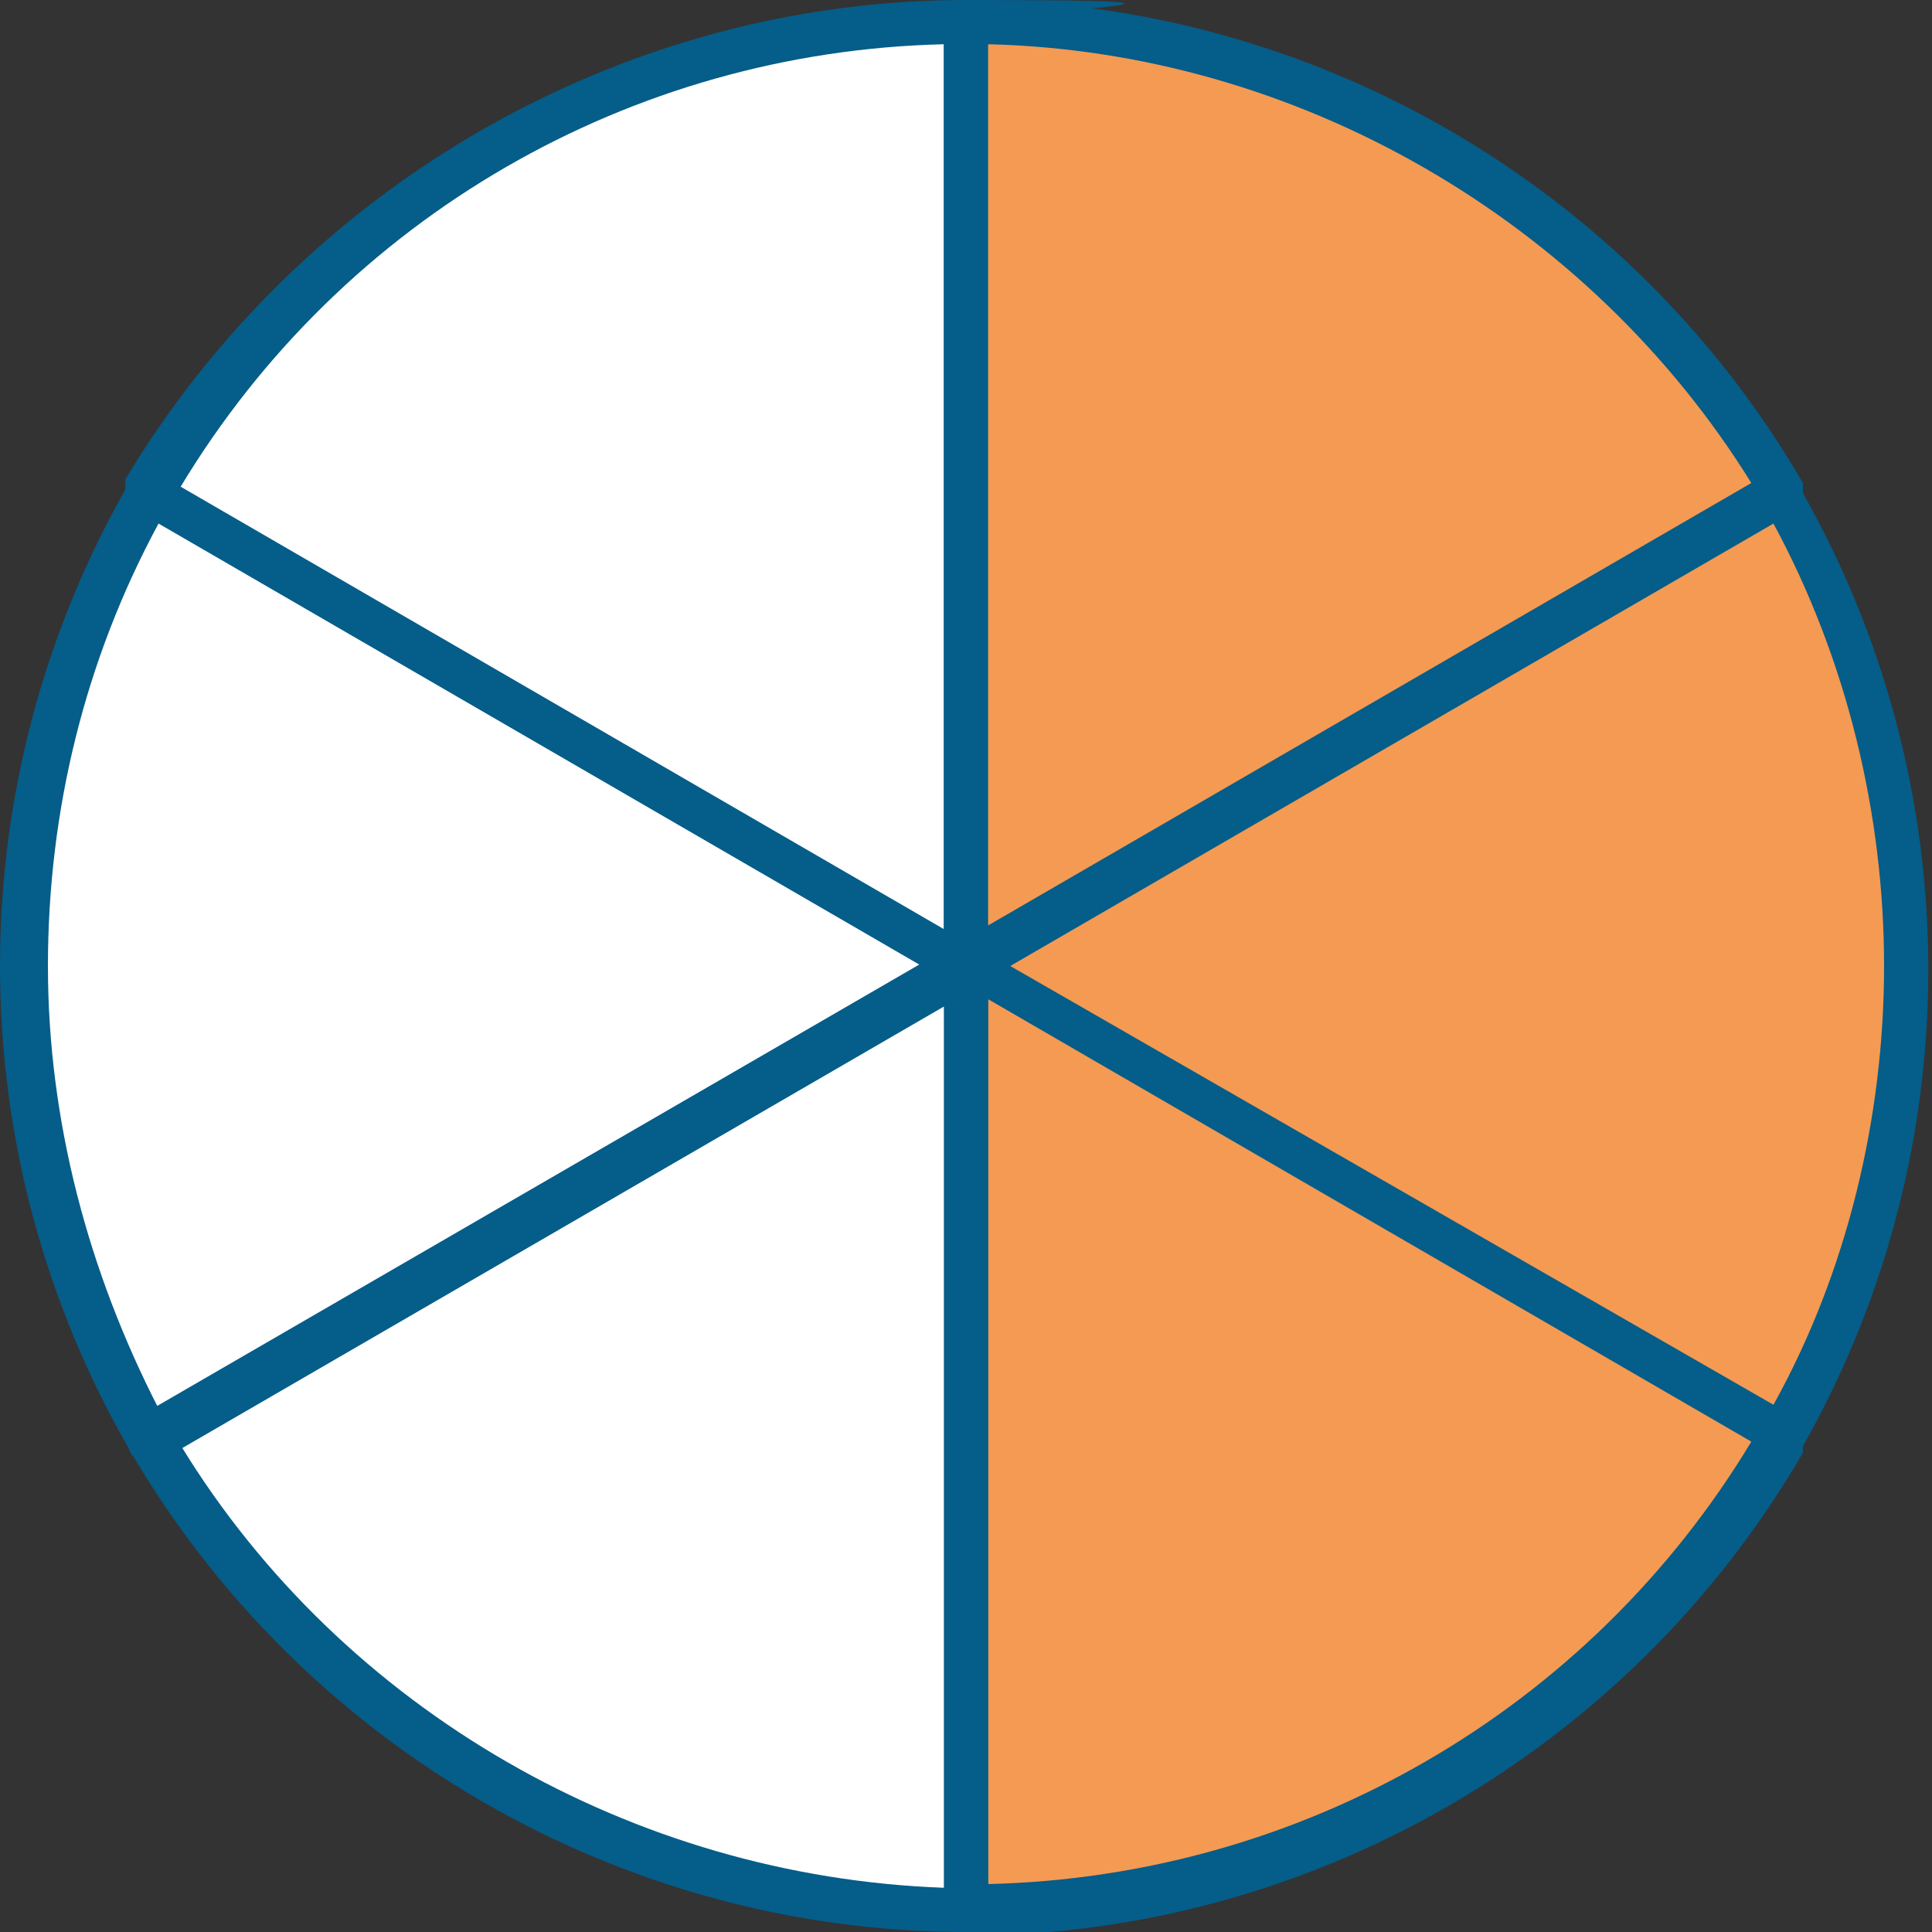
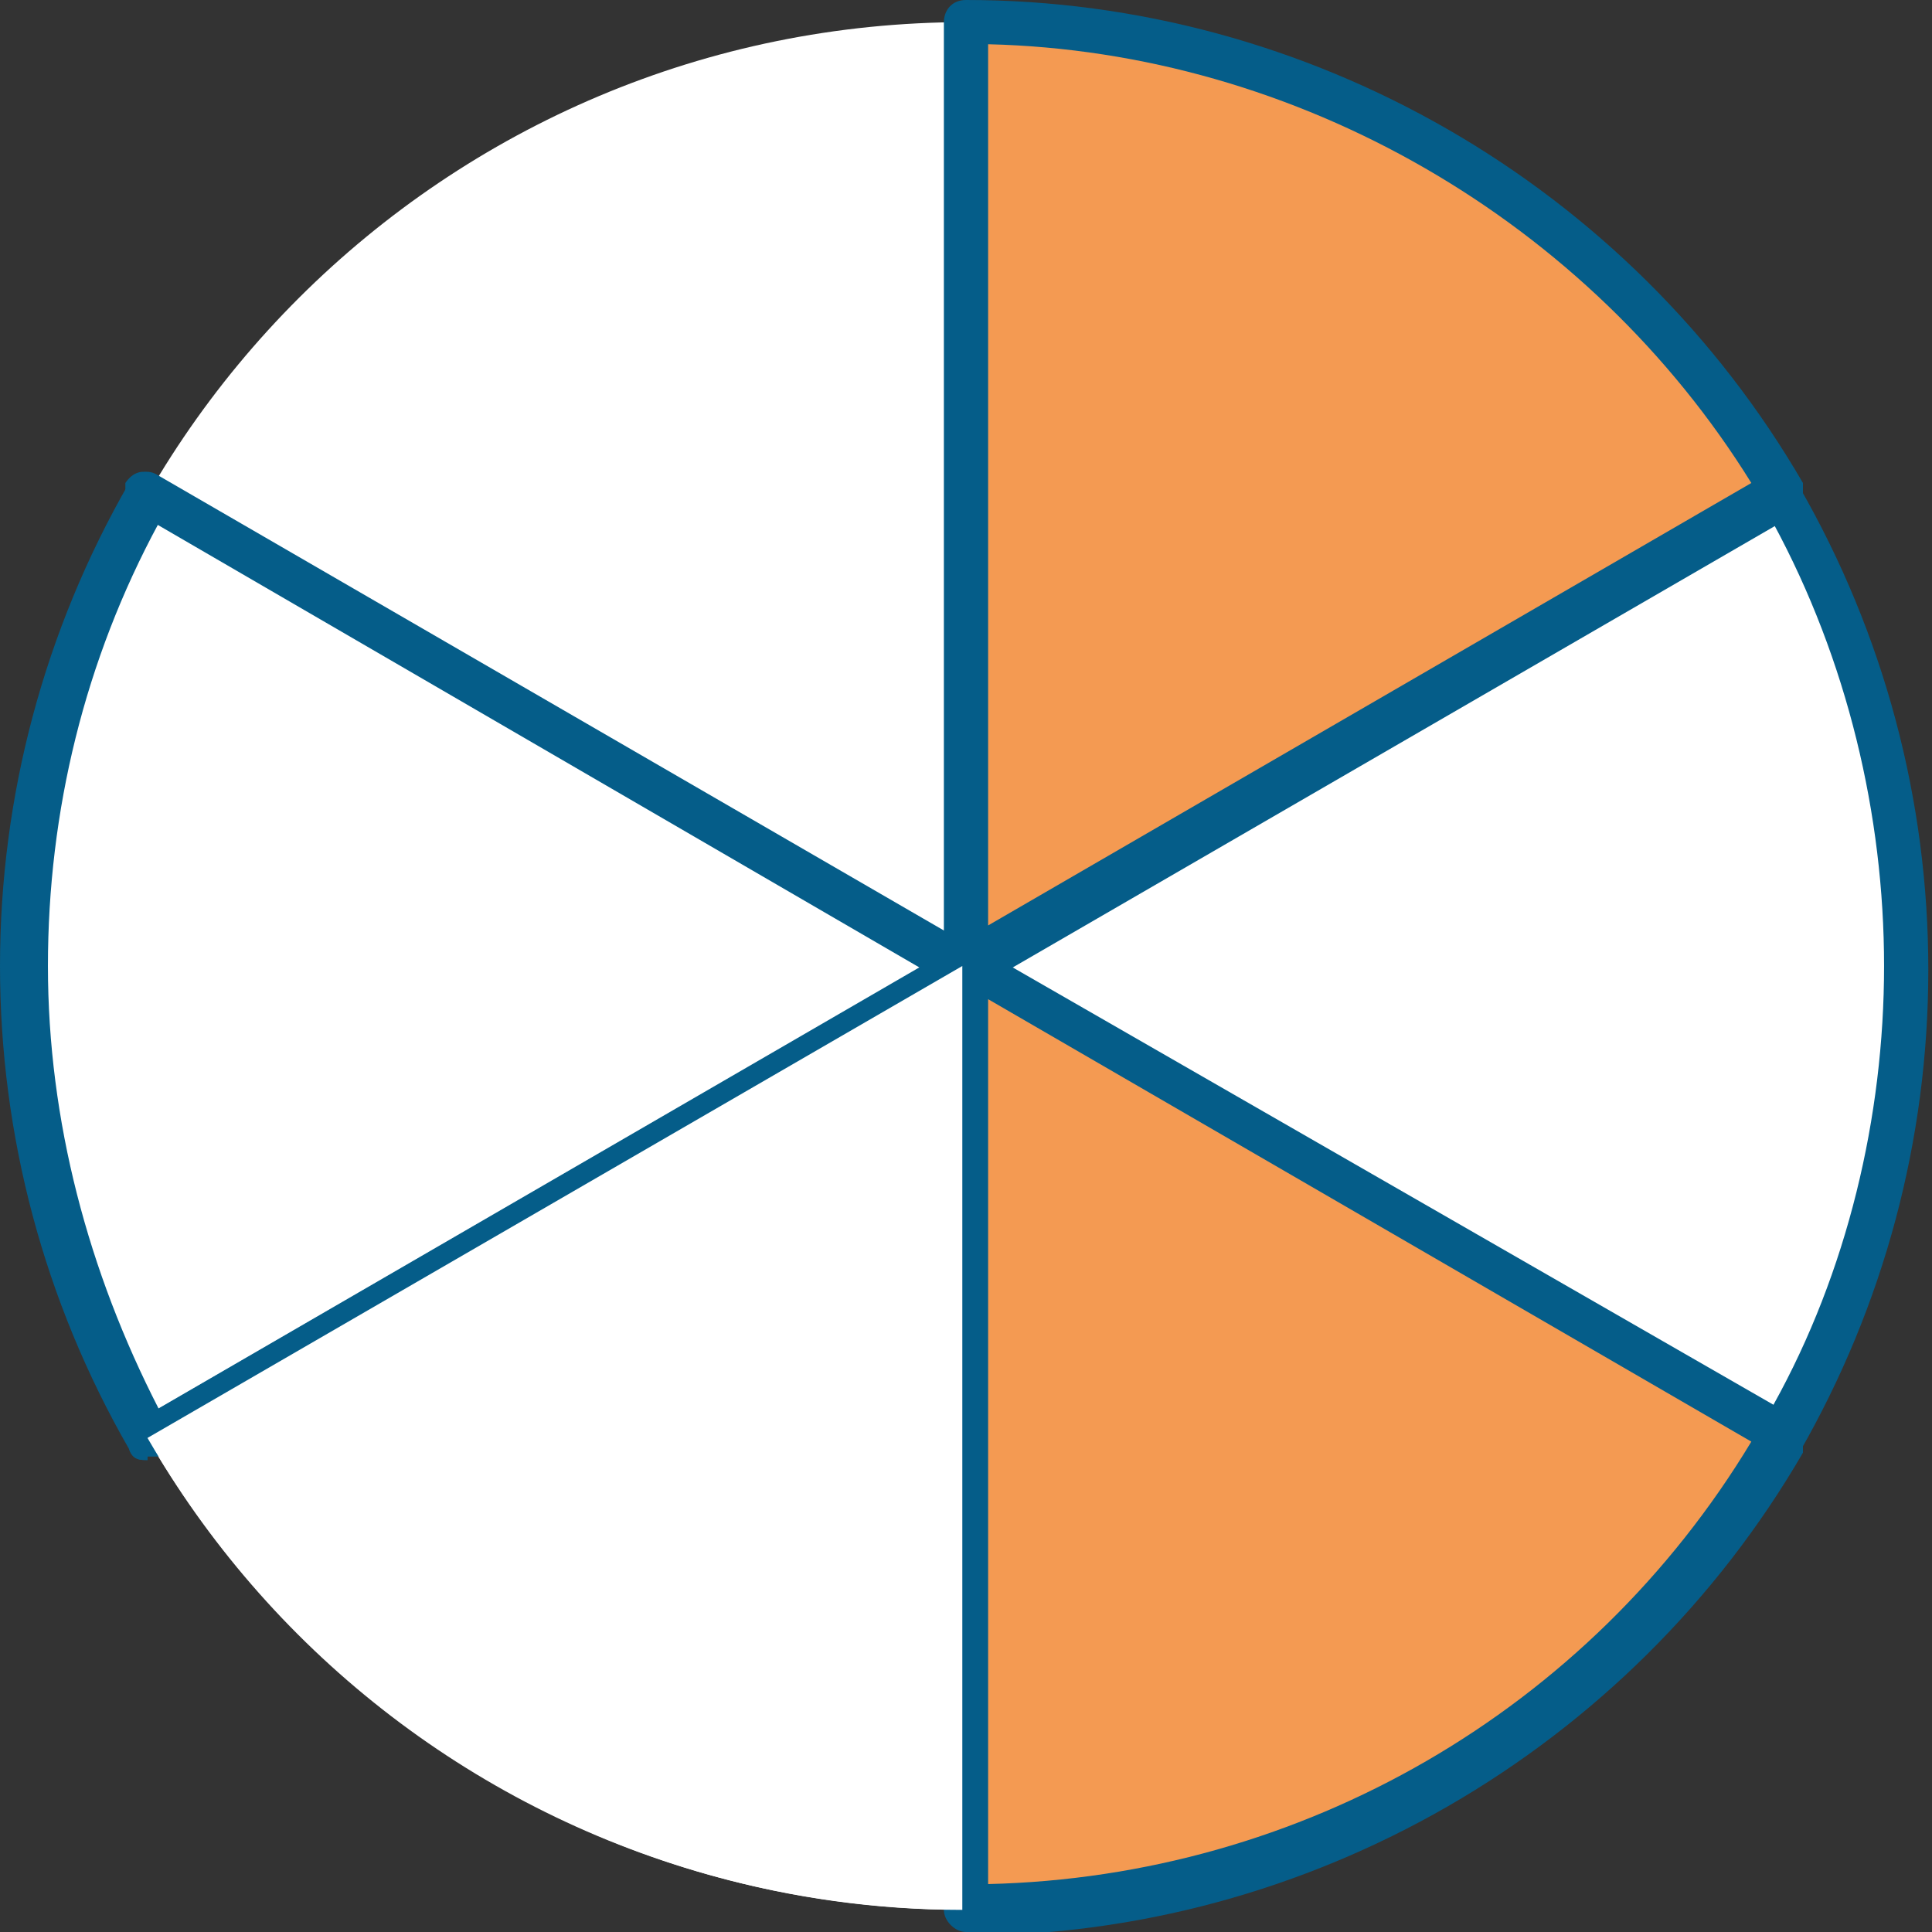
<svg xmlns="http://www.w3.org/2000/svg" version="1.1" viewBox="0 0 52.4 52.4">
  <rect x="0" y="0" width="52.4" height="52.4" fill="#333333" stroke="none" />
  <defs>
    <style>
      .cls-1 {
        fill: #31b5b0;
      }

      .cls-2 {
        fill: #fff;
      }

      .cls-3 {
        fill: #f49a52;
      }

      .cls-4 {
        fill: #055d89;
      }
    </style>
  </defs>
  <g>
    <g id="Warstwa_2">
      <path class="cls-2" d="M51.7,26.2C51.7,12,40.3.6,26.2.6S.6,12,.6,26.2s11.4,25.6,25.6,25.6,25.6-11.4,25.6-25.6h-.1Z" />
    </g>
    <g id="Warstwa_1">
      <g id="Warstwa_1-2" data-name="Warstwa_1">
-         <path class="cls-2" d="M26.2.6C16.7.6,8.4,5.7,4,13.4l22.1,12.8V.6h.1Z" />
-         <path class="cls-4" d="M26.2,26.8h-.3L3.7,13.9c0,0-.2-.2-.3-.4v-.5C8.2,5,16.9,0,26.2,0s.6.3.6.6v25.6c0,.2-.1.4-.3.5h-.3ZM4.9,13.2l20.7,12V1.2c-8.5.2-16.3,4.7-20.7,12Z" />
        <path class="cls-3" d="M48.3,13.4C43.9,5.7,35.7.6,26.2.6v25.6s22.1-12.8,22.1-12.8Z" />
        <path class="cls-4" d="M26.2,26.8h-.3c-.2-.1-.3-.3-.3-.5V.6c0-.3.2-.6.6-.6,9.3,0,18,5,22.7,13.1,0,.1,0,.3,0,.5,0,.2,0,.3-.3.4l-22.1,12.8h-.3ZM26.8,1.2v23.9l20.7-12C43.1,6,35.2,1.4,26.8,1.2Z" />
        <polygon class="cls-1" points="48.3 13.4 48.3 13.4 26.2 26.2 48.3 13.4" />
        <path class="cls-4" d="M26.2,26.8c-.2,0-.4-.1-.5-.3-.2-.3,0-.7.2-.8l22.1-12.8c.3-.2.7,0,.8.2v.3c0,.2,0,.4-.3.5l-22.1,12.8h-.2,0Z" />
        <polygon class="cls-1" points="4 13.4 4 13.4 26.2 26.2 4 13.4" />
-         <path class="cls-4" d="M26.2,26.8h-.3L3.7,13.9c-.2-.1-.3-.3-.3-.5v-.3c.2-.3.5-.4.8-.2l22.1,12.8c.2.1.3.3.3.5v.3c-.1.2-.3.3-.5.3h.1Z" />
-         <path class="cls-3" d="M48.3,39c2.2-3.8,3.4-8.1,3.4-12.8s-1.2-9-3.4-12.8l-22.1,12.8,22.1,12.8Z" />
+         <path class="cls-4" d="M26.2,26.8h-.3L3.7,13.9c-.2-.1-.3-.3-.3-.5v-.3c.2-.3.5-.4.8-.2c.2.1.3.3.3.5v.3c-.1.2-.3.3-.5.3h.1Z" />
        <path class="cls-4" d="M48.3,39.6h-.3l-22.1-12.8c-.2-.1-.3-.3-.3-.5s.1-.4.3-.5l22.1-12.8c.3-.2.7,0,.8.2,2.3,4,3.5,8.5,3.5,13.1s-1.2,9.1-3.5,13.1c0,.2-.3.3-.5.3h0ZM27.4,26.2l20.7,11.9c2-3.6,3-7.8,3-11.9s-1-8.3-3-12c0,0-20.7,12-20.7,12Z" />
-         <path class="cls-2" d="M4,13.4c-2.2,3.8-3.4,8.1-3.4,12.8s1.2,9,3.4,12.8l22.1-12.8L4,13.4Z" />
        <path class="cls-4" d="M4,39.6c-.2,0-.4,0-.5-.3-2.3-4-3.5-8.5-3.5-13.1s1.2-9.1,3.5-13.1c.2-.3.5-.4.8-.2l22.1,12.8c.2.1.3.3.3.5s-.1.4-.3.5l-22.1,12.8h-.3ZM4.3,14.2c-2,3.7-3,7.8-3,12s1.1,8.3,3,12l20.7-12L4.3,14.2Z" />
        <polygon class="cls-1" points="26.2 26.2 48.3 39 48.3 39 26.2 26.2" />
        <path class="cls-4" d="M48.3,39.6h-.3l-22.1-12.8h0c-.3-.2-.4-.5-.2-.8h0c0-.1.2-.3.4-.3h.3l22.1,12.8h0c.3.2.4.5.2.8,0,.2-.3.3-.5.3h0Z" />
        <path class="cls-3" d="M26.2,51.7c9.5,0,17.7-5.1,22.1-12.8l-22.1-12.8s0,25.6,0,25.6Z" />
        <path class="cls-4" d="M26.2,52.4c-.3,0-.6-.3-.6-.6v-25.6c0-.2.1-.4.3-.5.2-.1.4-.1.6,0l22.1,12.8c0,0,.2.2.3.4v.5c-4.7,8.1-13.4,13.1-22.7,13.1h0ZM26.8,27.2v23.9c8.5-.2,16.3-4.7,20.7-12l-20.7-12h0Z" />
        <polygon class="cls-1" points="4 39 4 39 26.2 26.2 4 39" />
        <path class="cls-4" d="M4,39.6c-.2,0-.4,0-.5-.3v-.3c0-.2,0-.4.3-.5l22.1-12.8c.3-.2.7,0,.8.2v.3c0,.2-.1.4-.3.5l-22.1,12.8h-.3,0Z" />
        <path class="cls-2" d="M4,39c4.4,7.6,12.7,12.8,22.1,12.8v-25.6l-22.1,12.8Z" />
-         <path class="cls-4" d="M26.2,52.4c-9.3,0-18-5-22.7-13.1,0,0,0-.3,0-.5,0-.2,0-.3.3-.4l22.1-12.8c.2-.1.4-.1.6,0s.3.3.3.5v25.6c0,.3-.3.6-.6.6h0ZM4.9,39.2c4.4,7.2,12.3,11.7,20.7,12v-23.9l-20.7,12h0Z" />
      </g>
    </g>
  </g>
</svg>